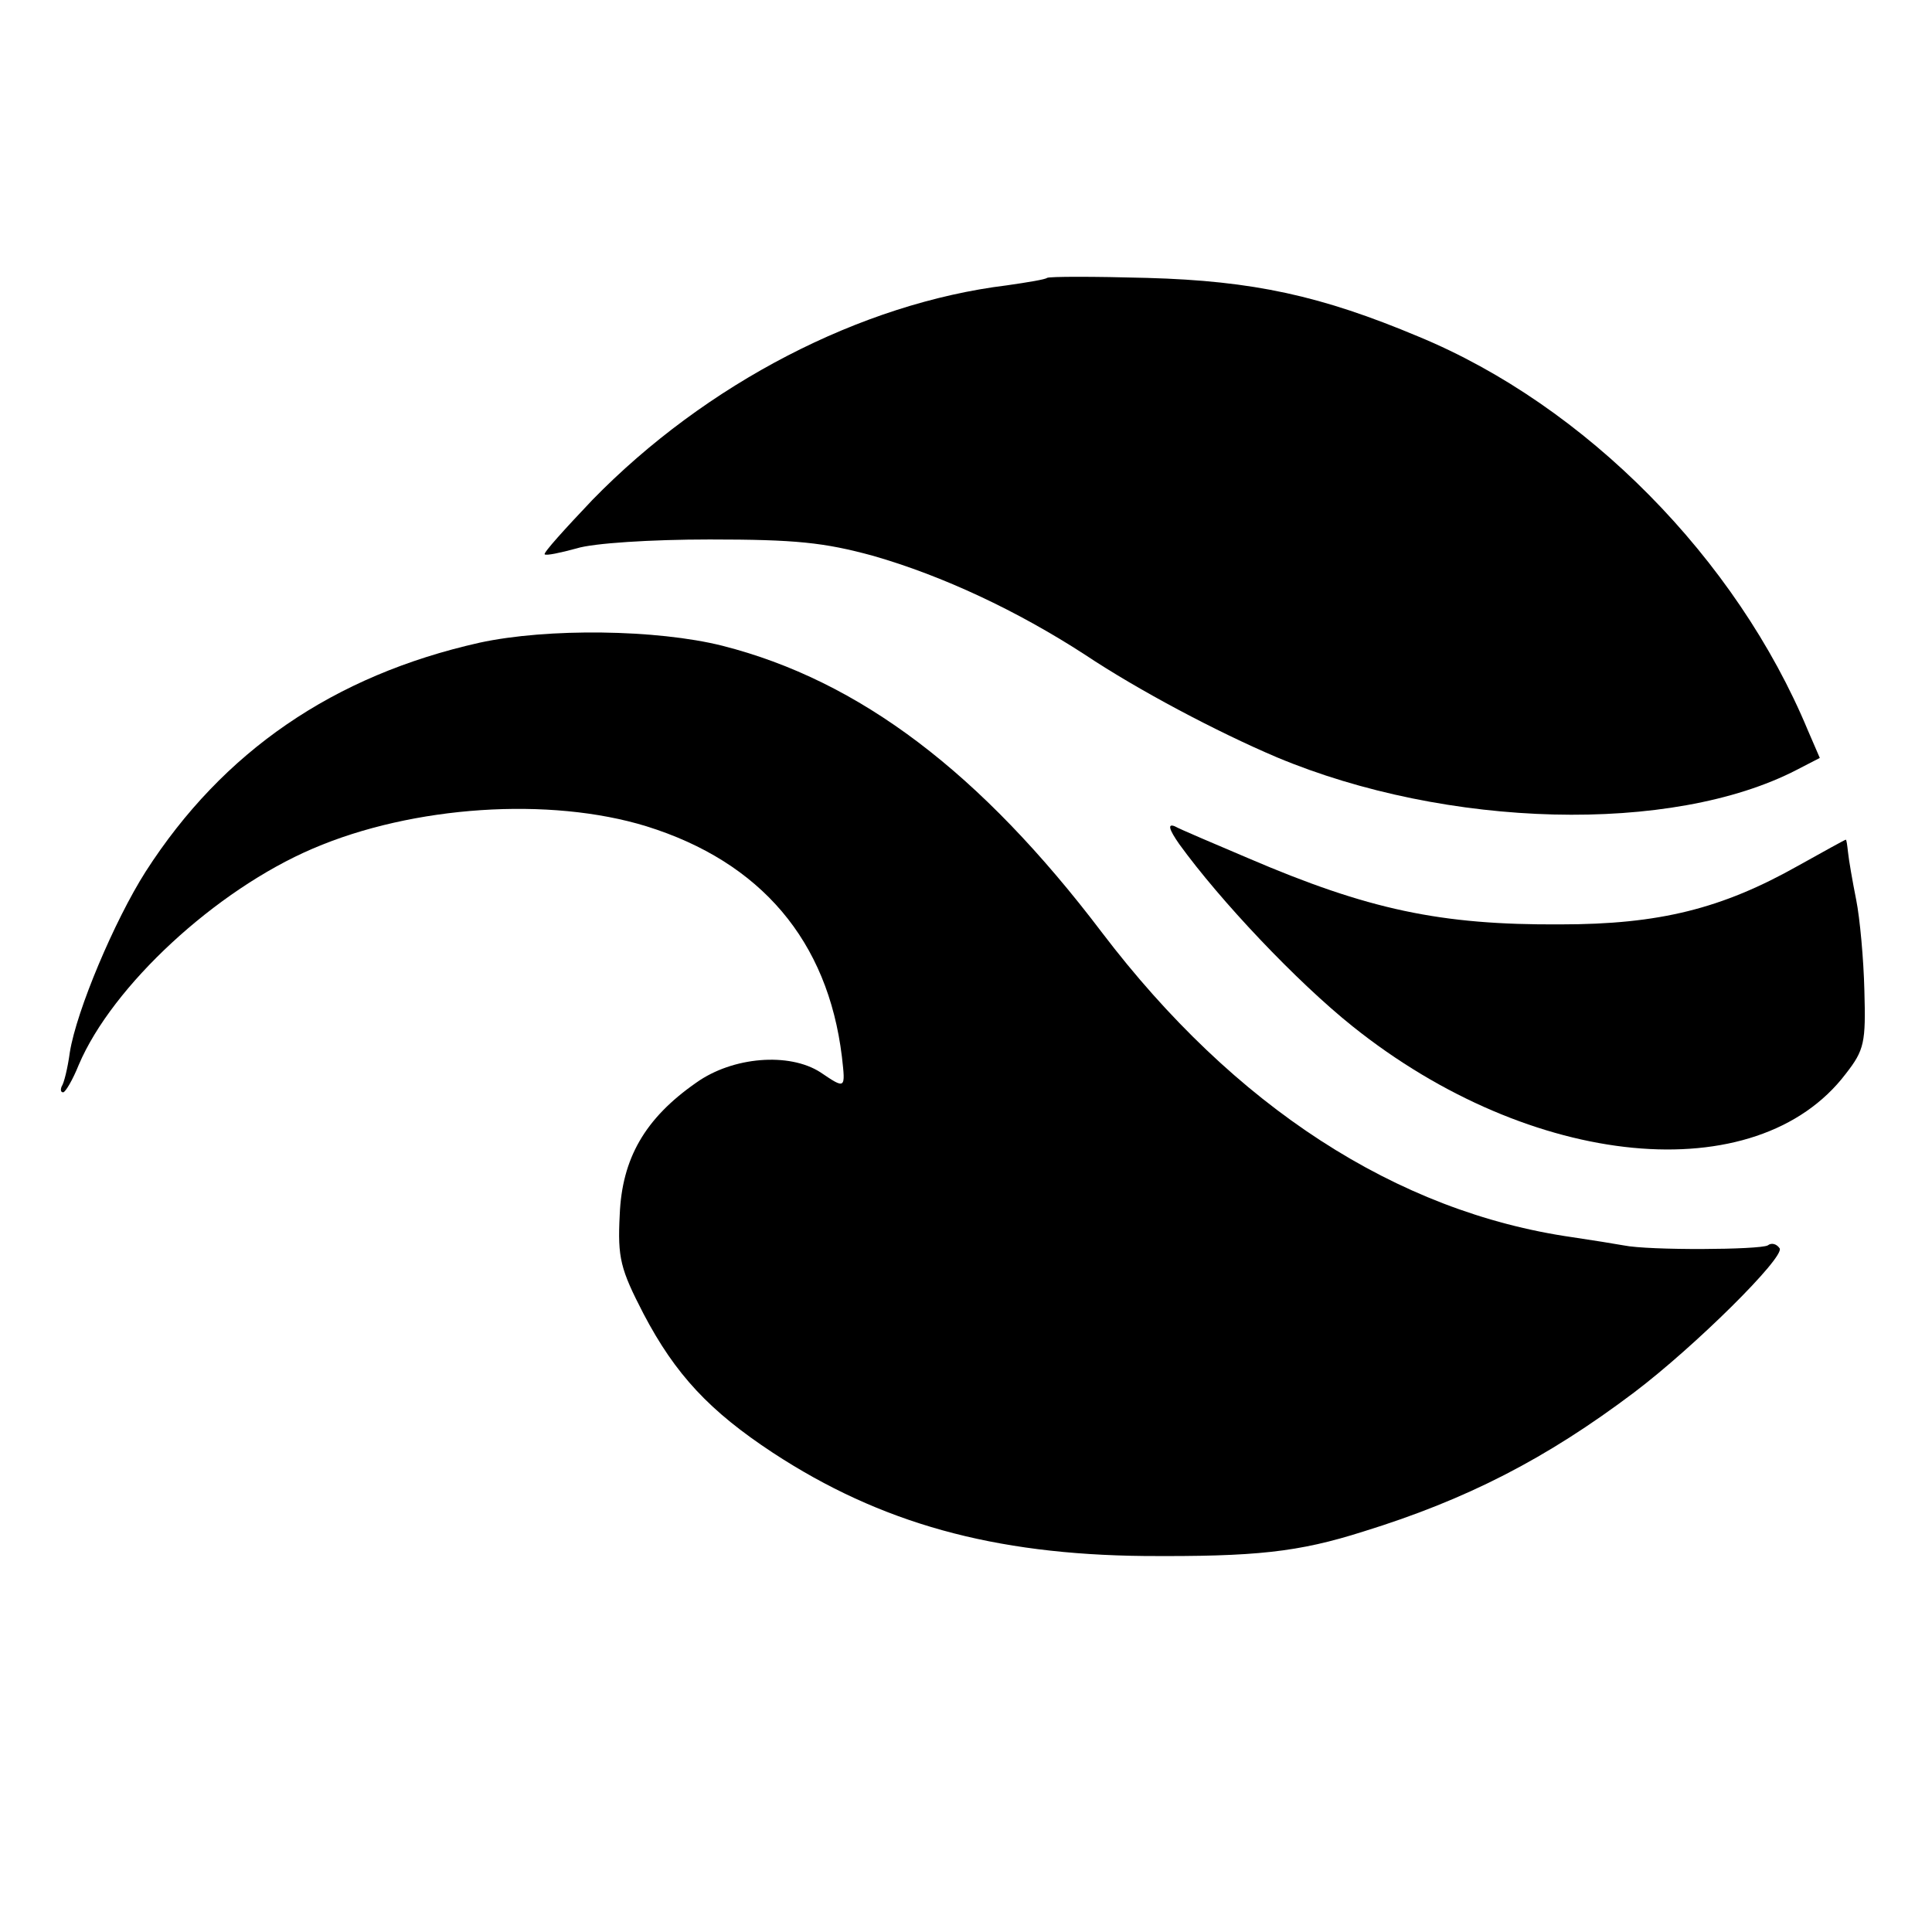
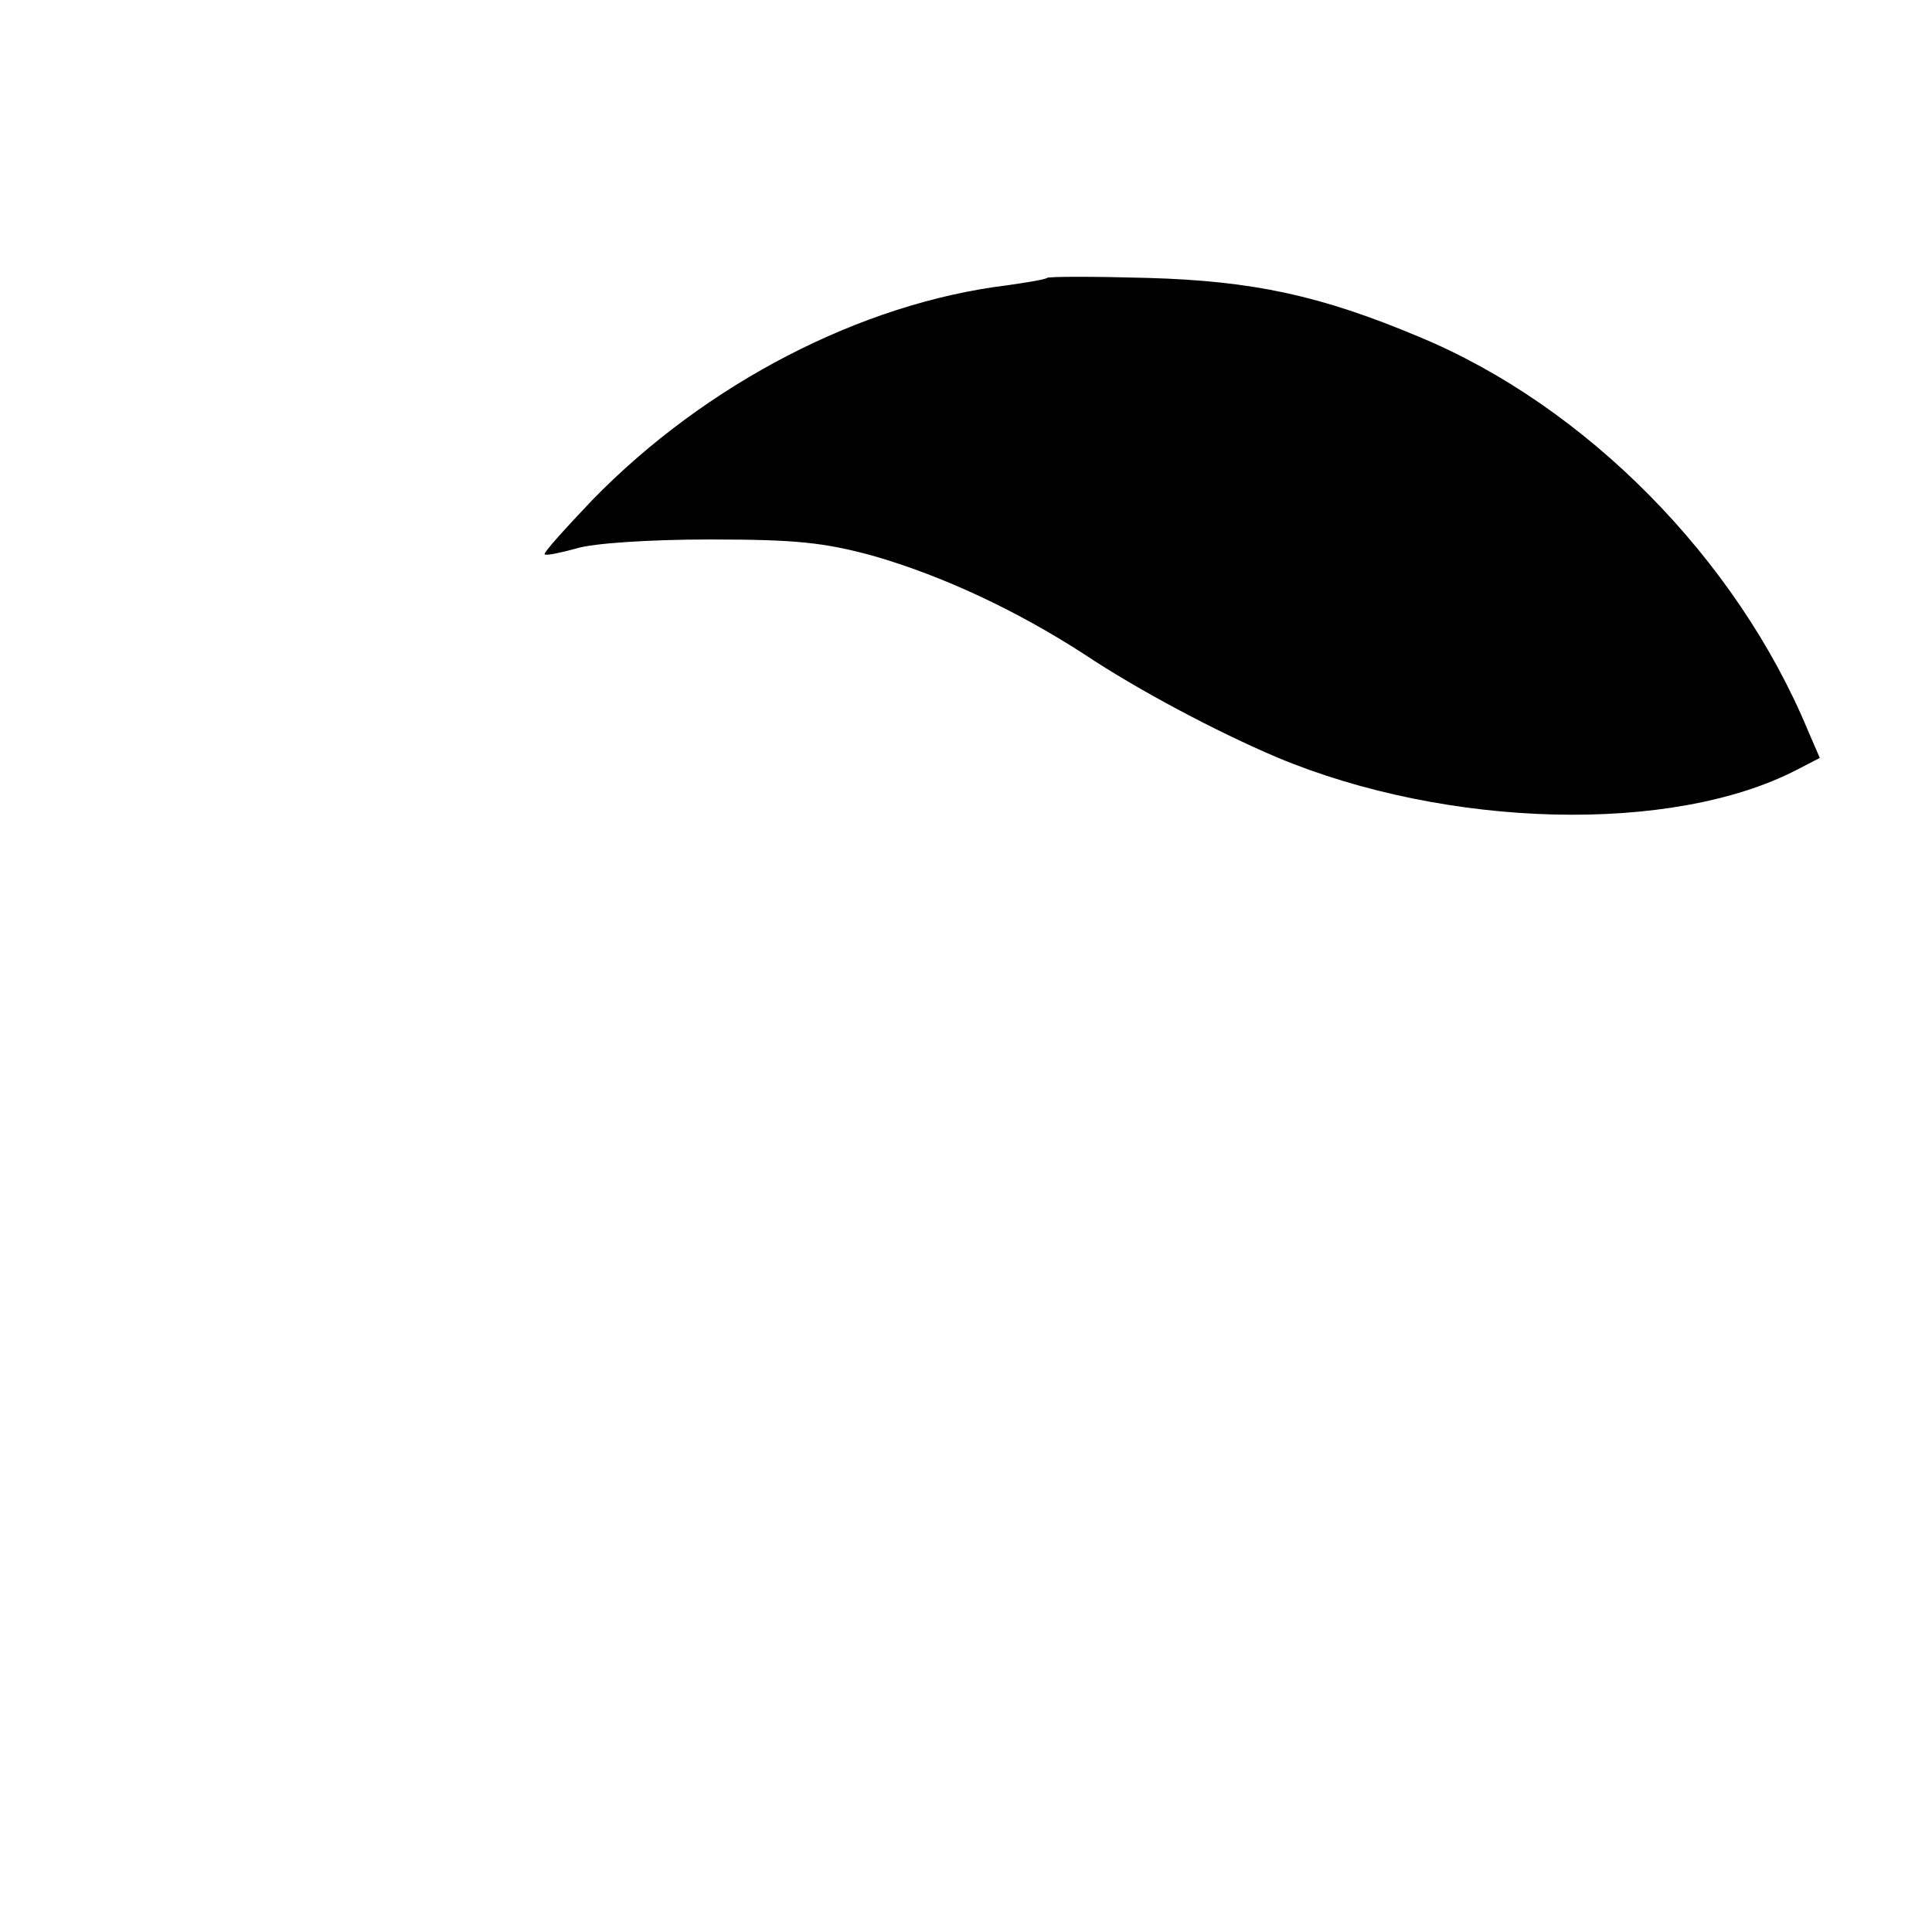
<svg xmlns="http://www.w3.org/2000/svg" version="1.0" width="260pt" height="260pt" viewBox="0 0 260 260" preserveAspectRatio="xMidYMid meet">
  <g transform="translate(0,260) scale(0.1,-0.1)" fill="#000000" stroke="none">
    <path d="M1409 2226 c-2 -2 -26 -6 -54 -10 -196 -24 -405 -132 -558 -289 -37 -39 -66 -71 -64 -73 2 -2 21 2 43 8 22 7 100 12 179 12 116 0 154 -4 220 -22 94 -27 194 -74 285 -133 72 -48 178 -104 258 -138 229 -96 532 -104 700 -17 l31 16 -16 37 c-96 231 -299 437 -524 530 -131 55 -222 75 -365 79 -72 2 -132 2 -135 0z" />
-     <path d="M645 1735 c-196 -44 -345 -146 -449 -308 -42 -66 -93 -187 -102 -243 -3 -22 -8 -42 -11 -46 -2 -5 -1 -8 2 -8 3 0 13 17 21 37 45 106 184 235 315 291 135 58 319 70 449 30 154 -48 244 -154 263 -310 5 -44 5 -44 -29 -21 -42 27 -118 21 -167 -14 -69 -48 -100 -102 -103 -178 -3 -58 1 -73 32 -133 43 -82 89 -131 174 -187 145 -95 297 -137 500 -139 150 -1 207 5 295 33 139 43 246 98 364 187 82 62 203 182 196 194 -4 6 -11 8 -16 4 -11 -6 -160 -7 -194 0 -11 2 -42 7 -69 11 -237 34 -455 176 -633 410 -163 215 -326 339 -511 386 -88 22 -235 24 -327 4z" />
-     <path d="M1587 1464 c55 -76 158 -185 233 -245 241 -193 544 -222 664 -64 25 32 27 42 25 112 -1 42 -6 97 -11 122 -5 25 -10 54 -11 64 -1 9 -2 17 -3 17 -1 0 -30 -16 -64 -35 -103 -58 -187 -79 -320 -79 -162 -1 -259 20 -420 89 -47 20 -92 39 -99 43 -10 4 -8 -4 6 -24z" />
  </g>
</svg>